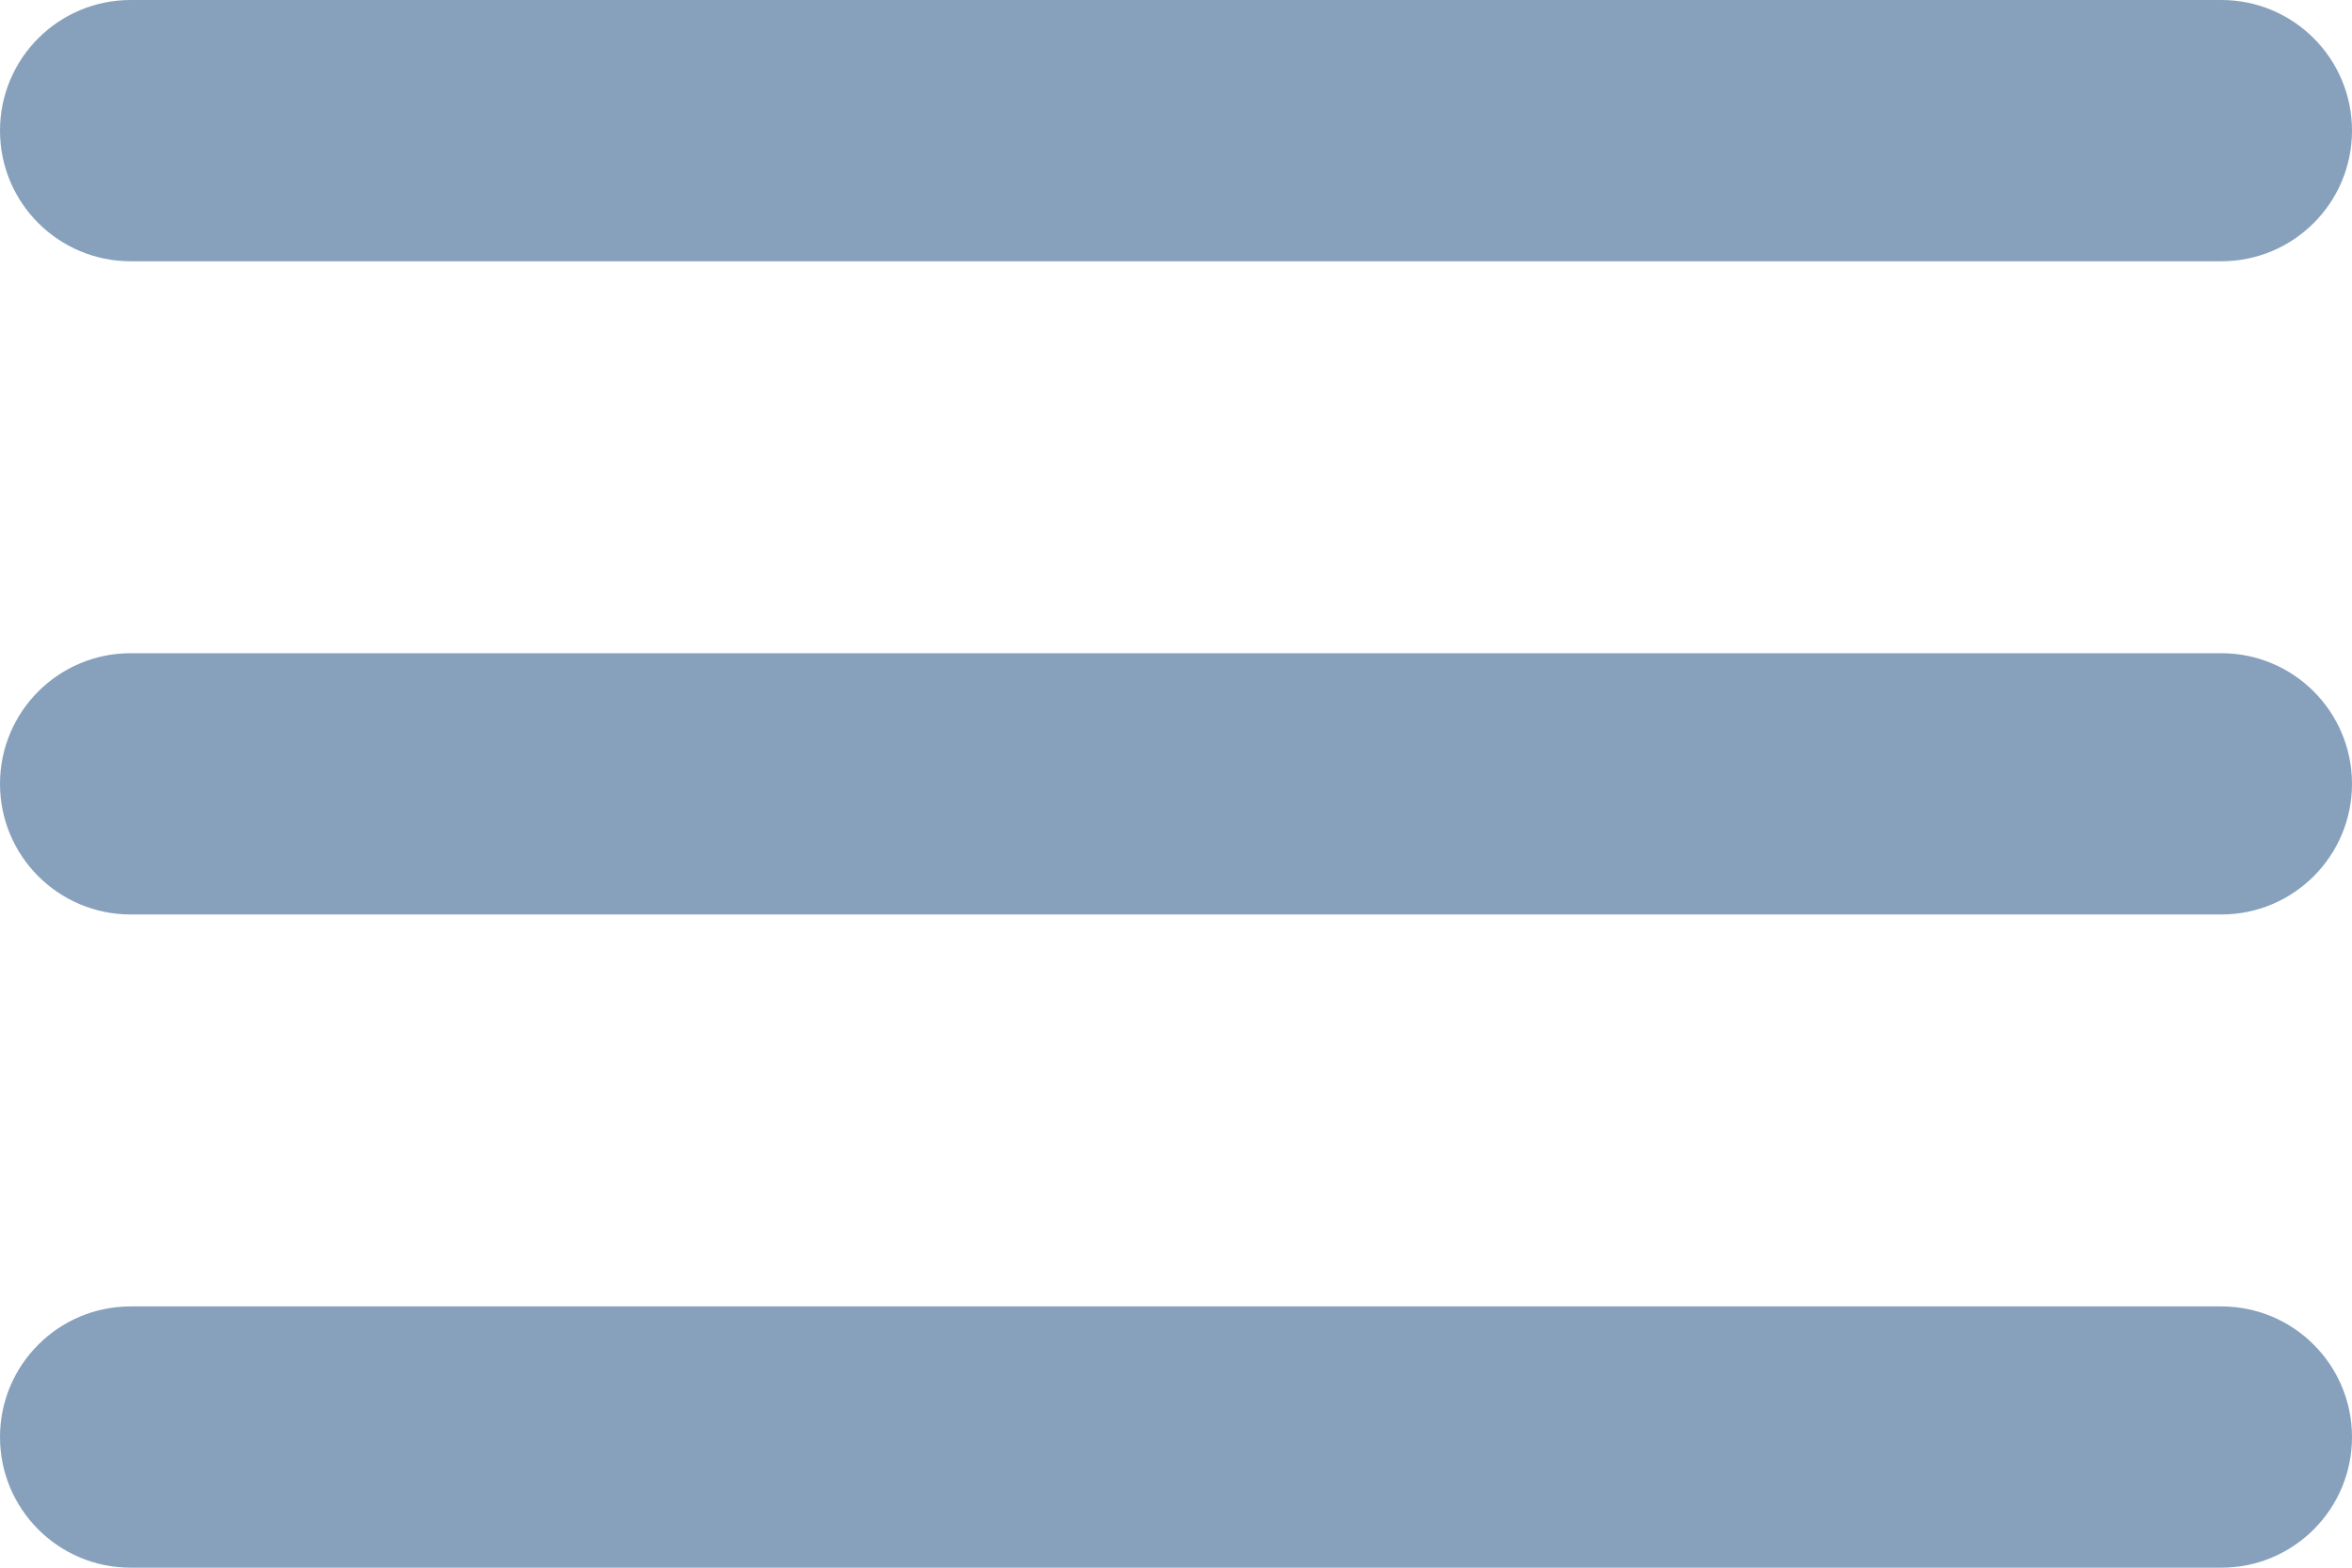
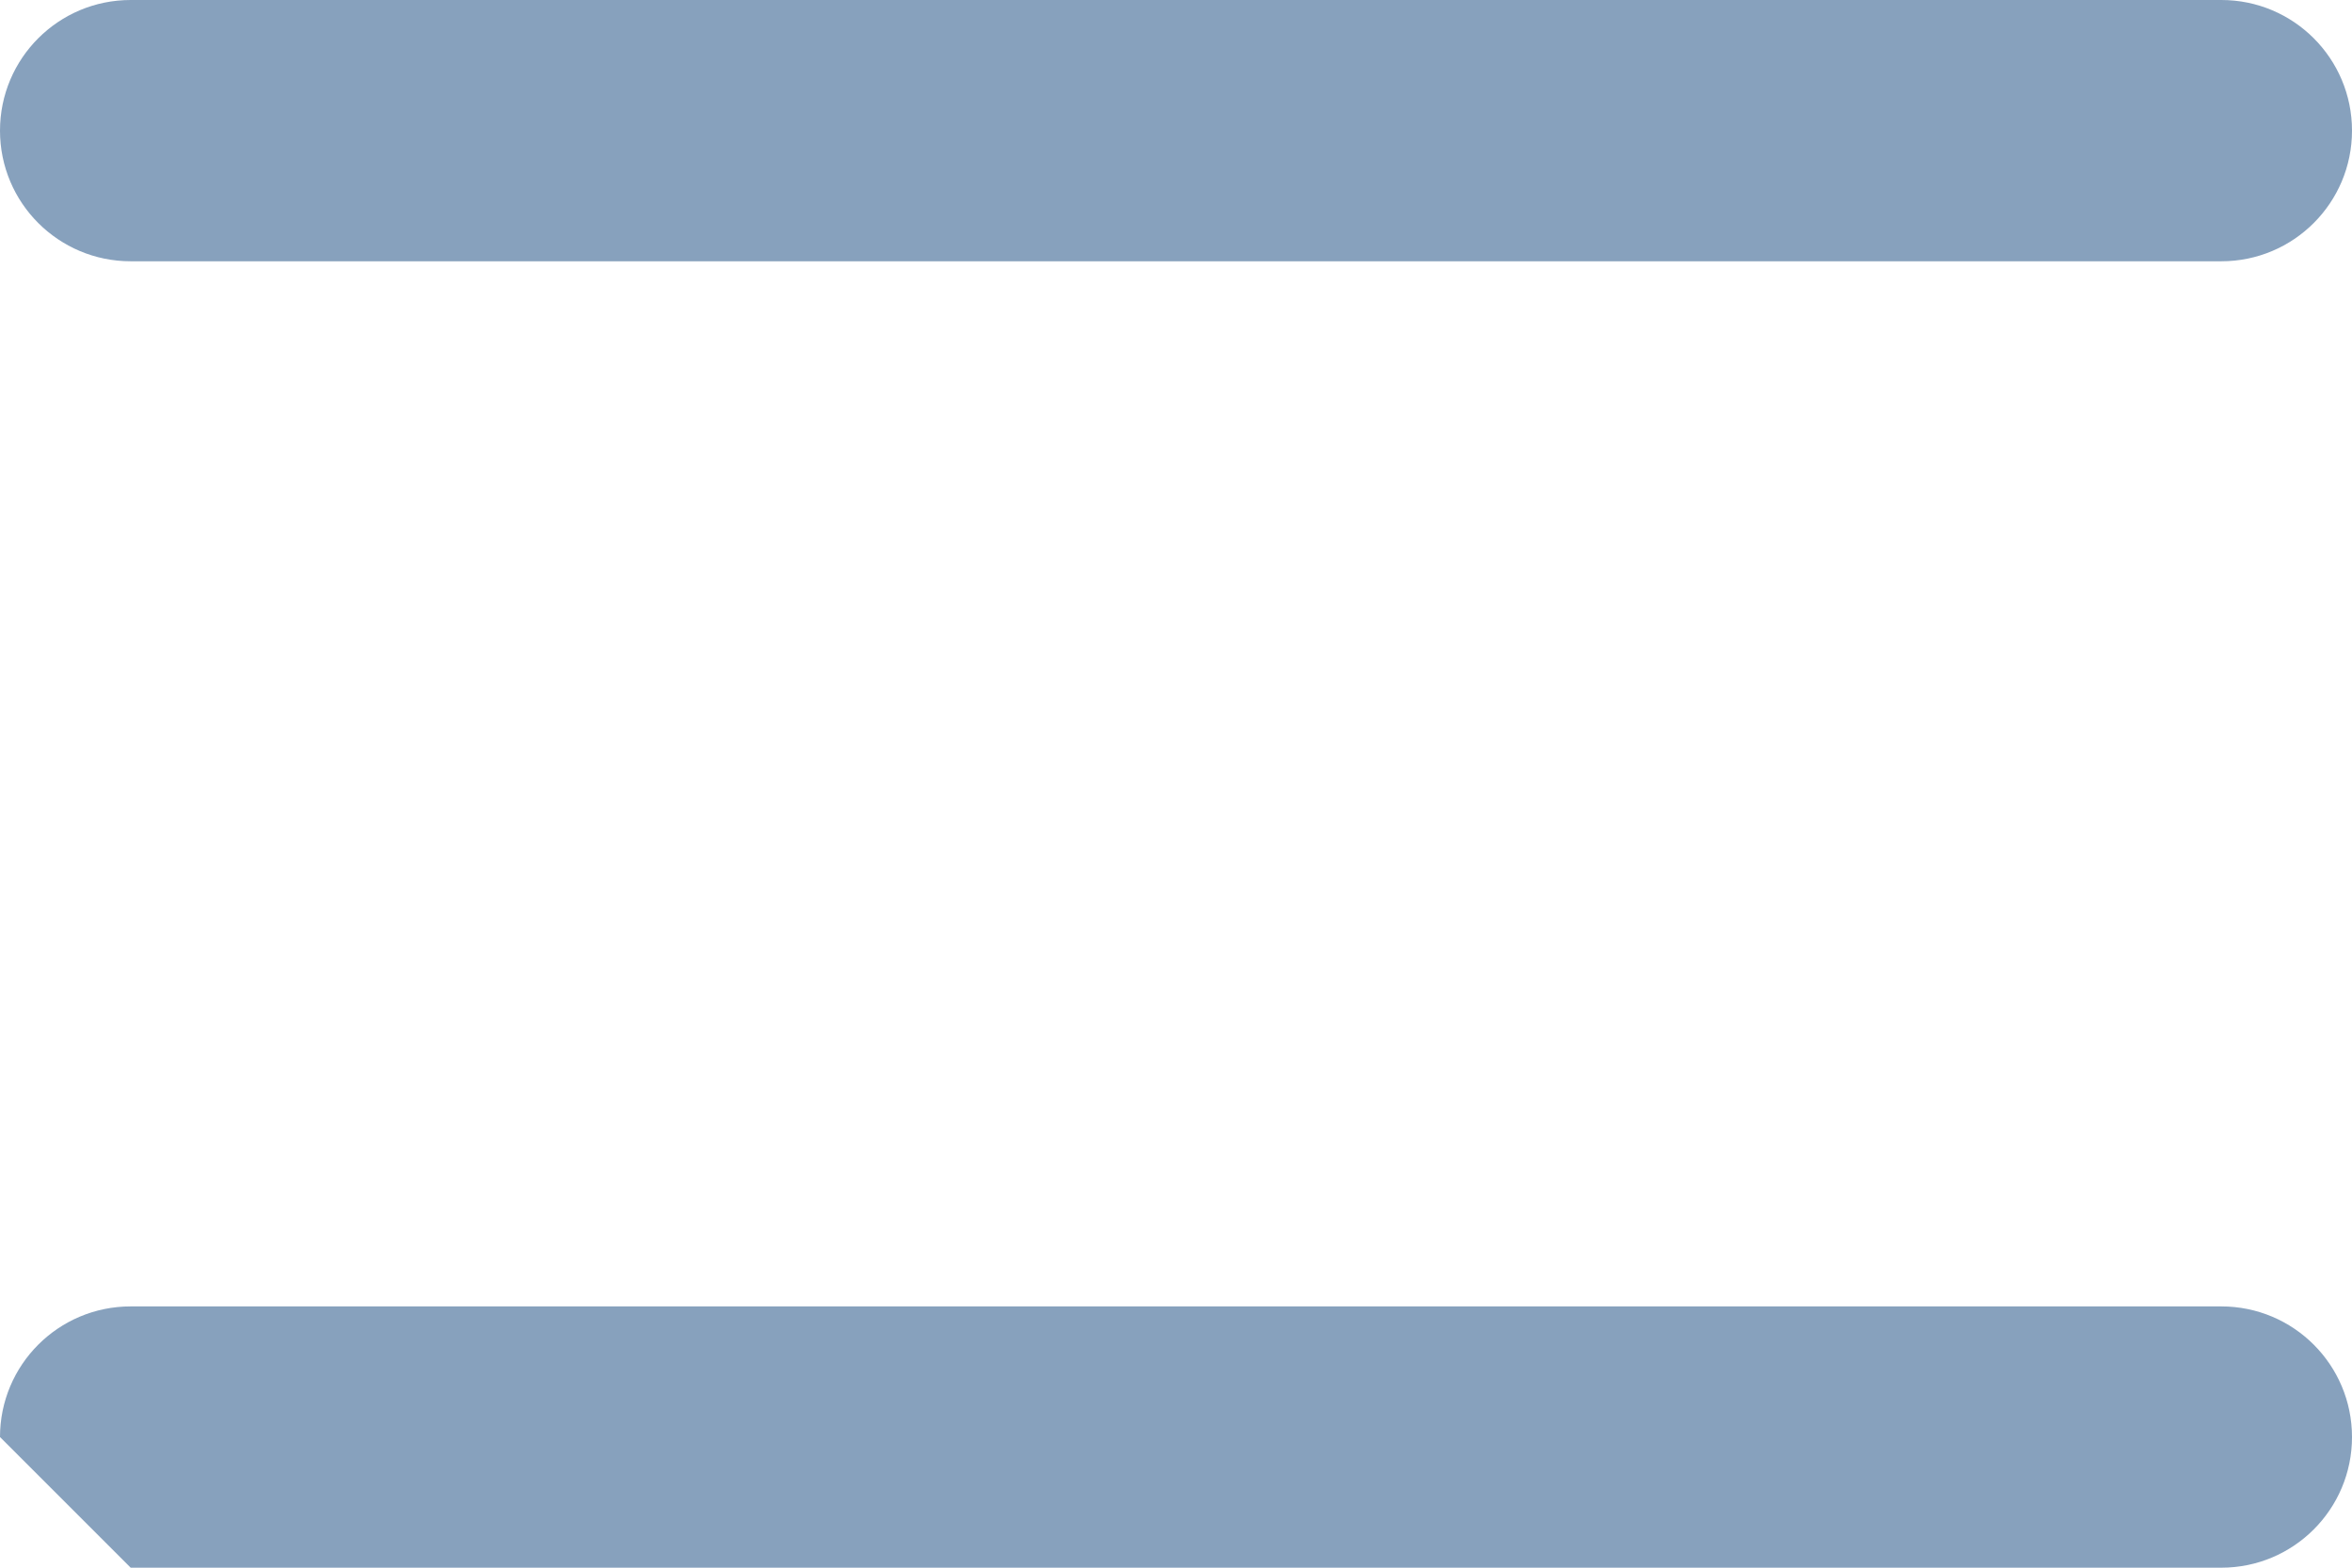
<svg xmlns="http://www.w3.org/2000/svg" width="36" height="24" viewBox="0 0 36 24" fill="none">
-   <path d="M0 12C0 10.895 0.895 10 2 10H34C35.105 10 36 10.895 36 12C36 13.105 35.105 14 34 14H2C0.895 14 0 13.105 0 12Z" fill="#87A1BD" />
  <path d="M0 2C0 0.895 0.895 0 2 0H34C35.105 0 36 0.895 36 2C36 3.105 35.105 4 34 4H2C0.895 4 0 3.105 0 2Z" fill="#87A1BD" />
-   <path d="M0 22C0 20.895 0.895 20 2 20H34C35.105 20 36 20.895 36 22C36 23.105 35.105 24 34 24H2C0.895 24 0 23.105 0 22Z" fill="#87A1BD" />
+   <path d="M0 22C0 20.895 0.895 20 2 20H34C35.105 20 36 20.895 36 22C36 23.105 35.105 24 34 24H2Z" fill="#87A1BD" />
</svg>